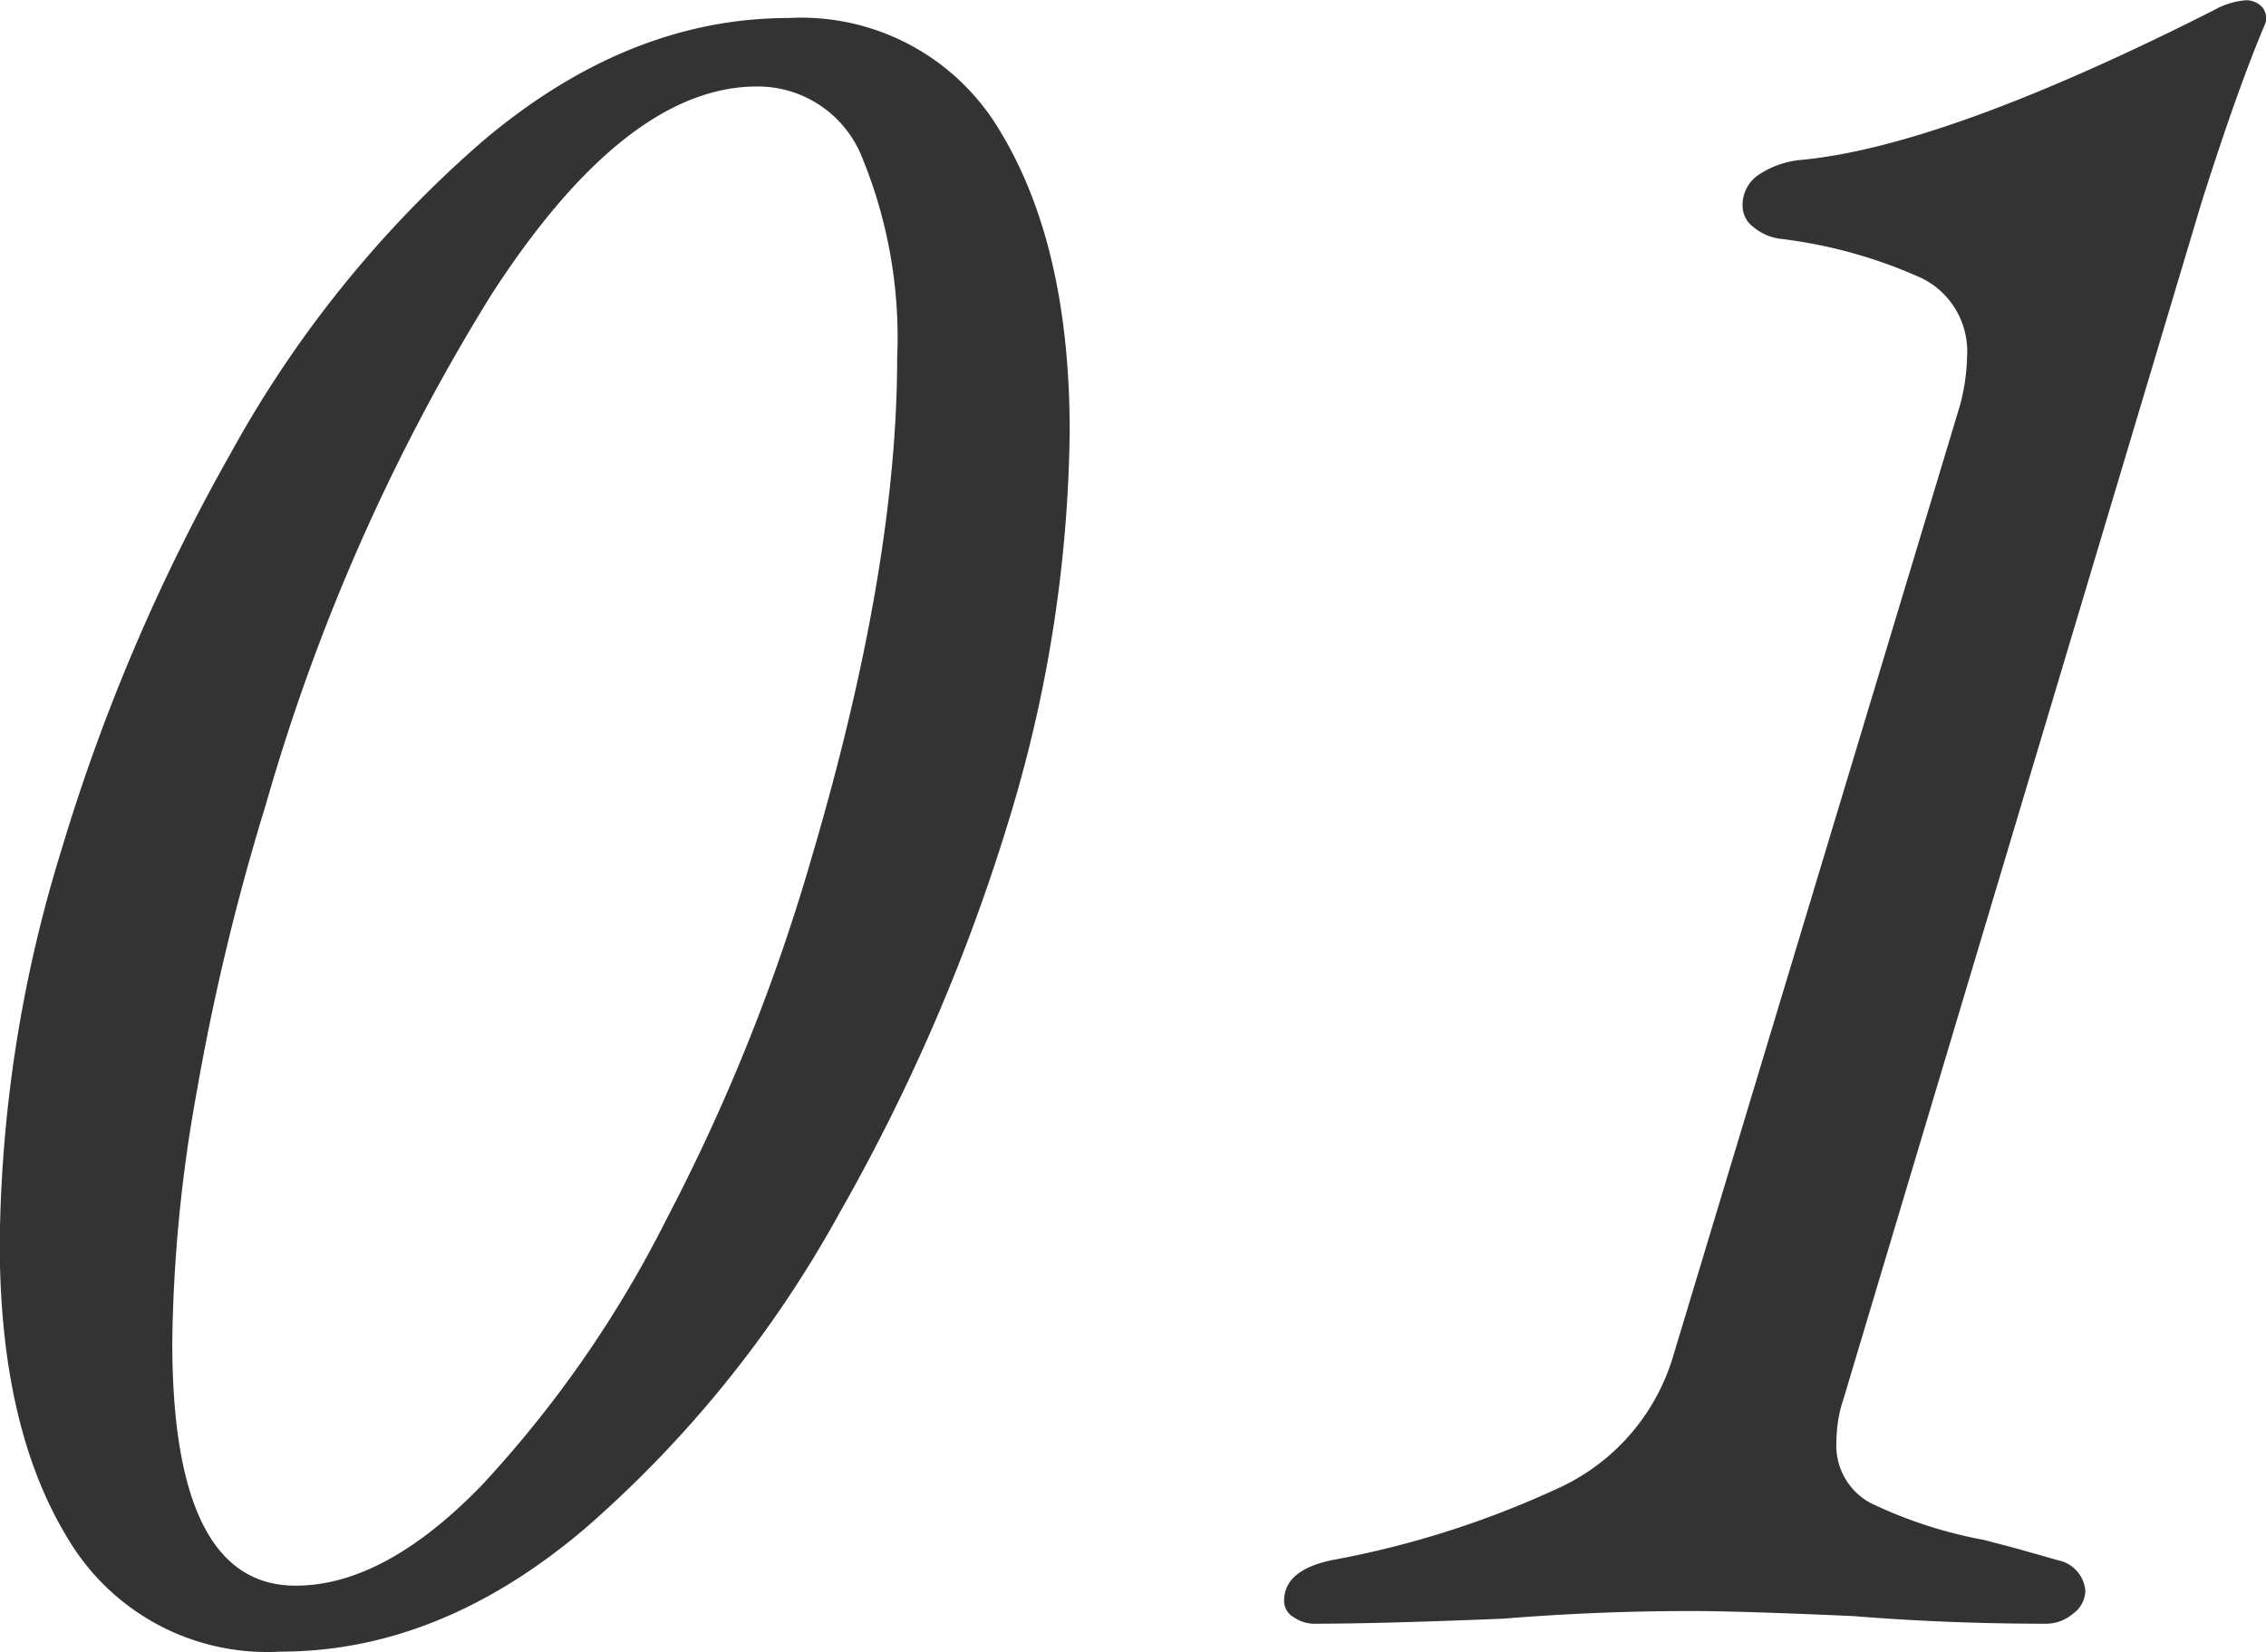
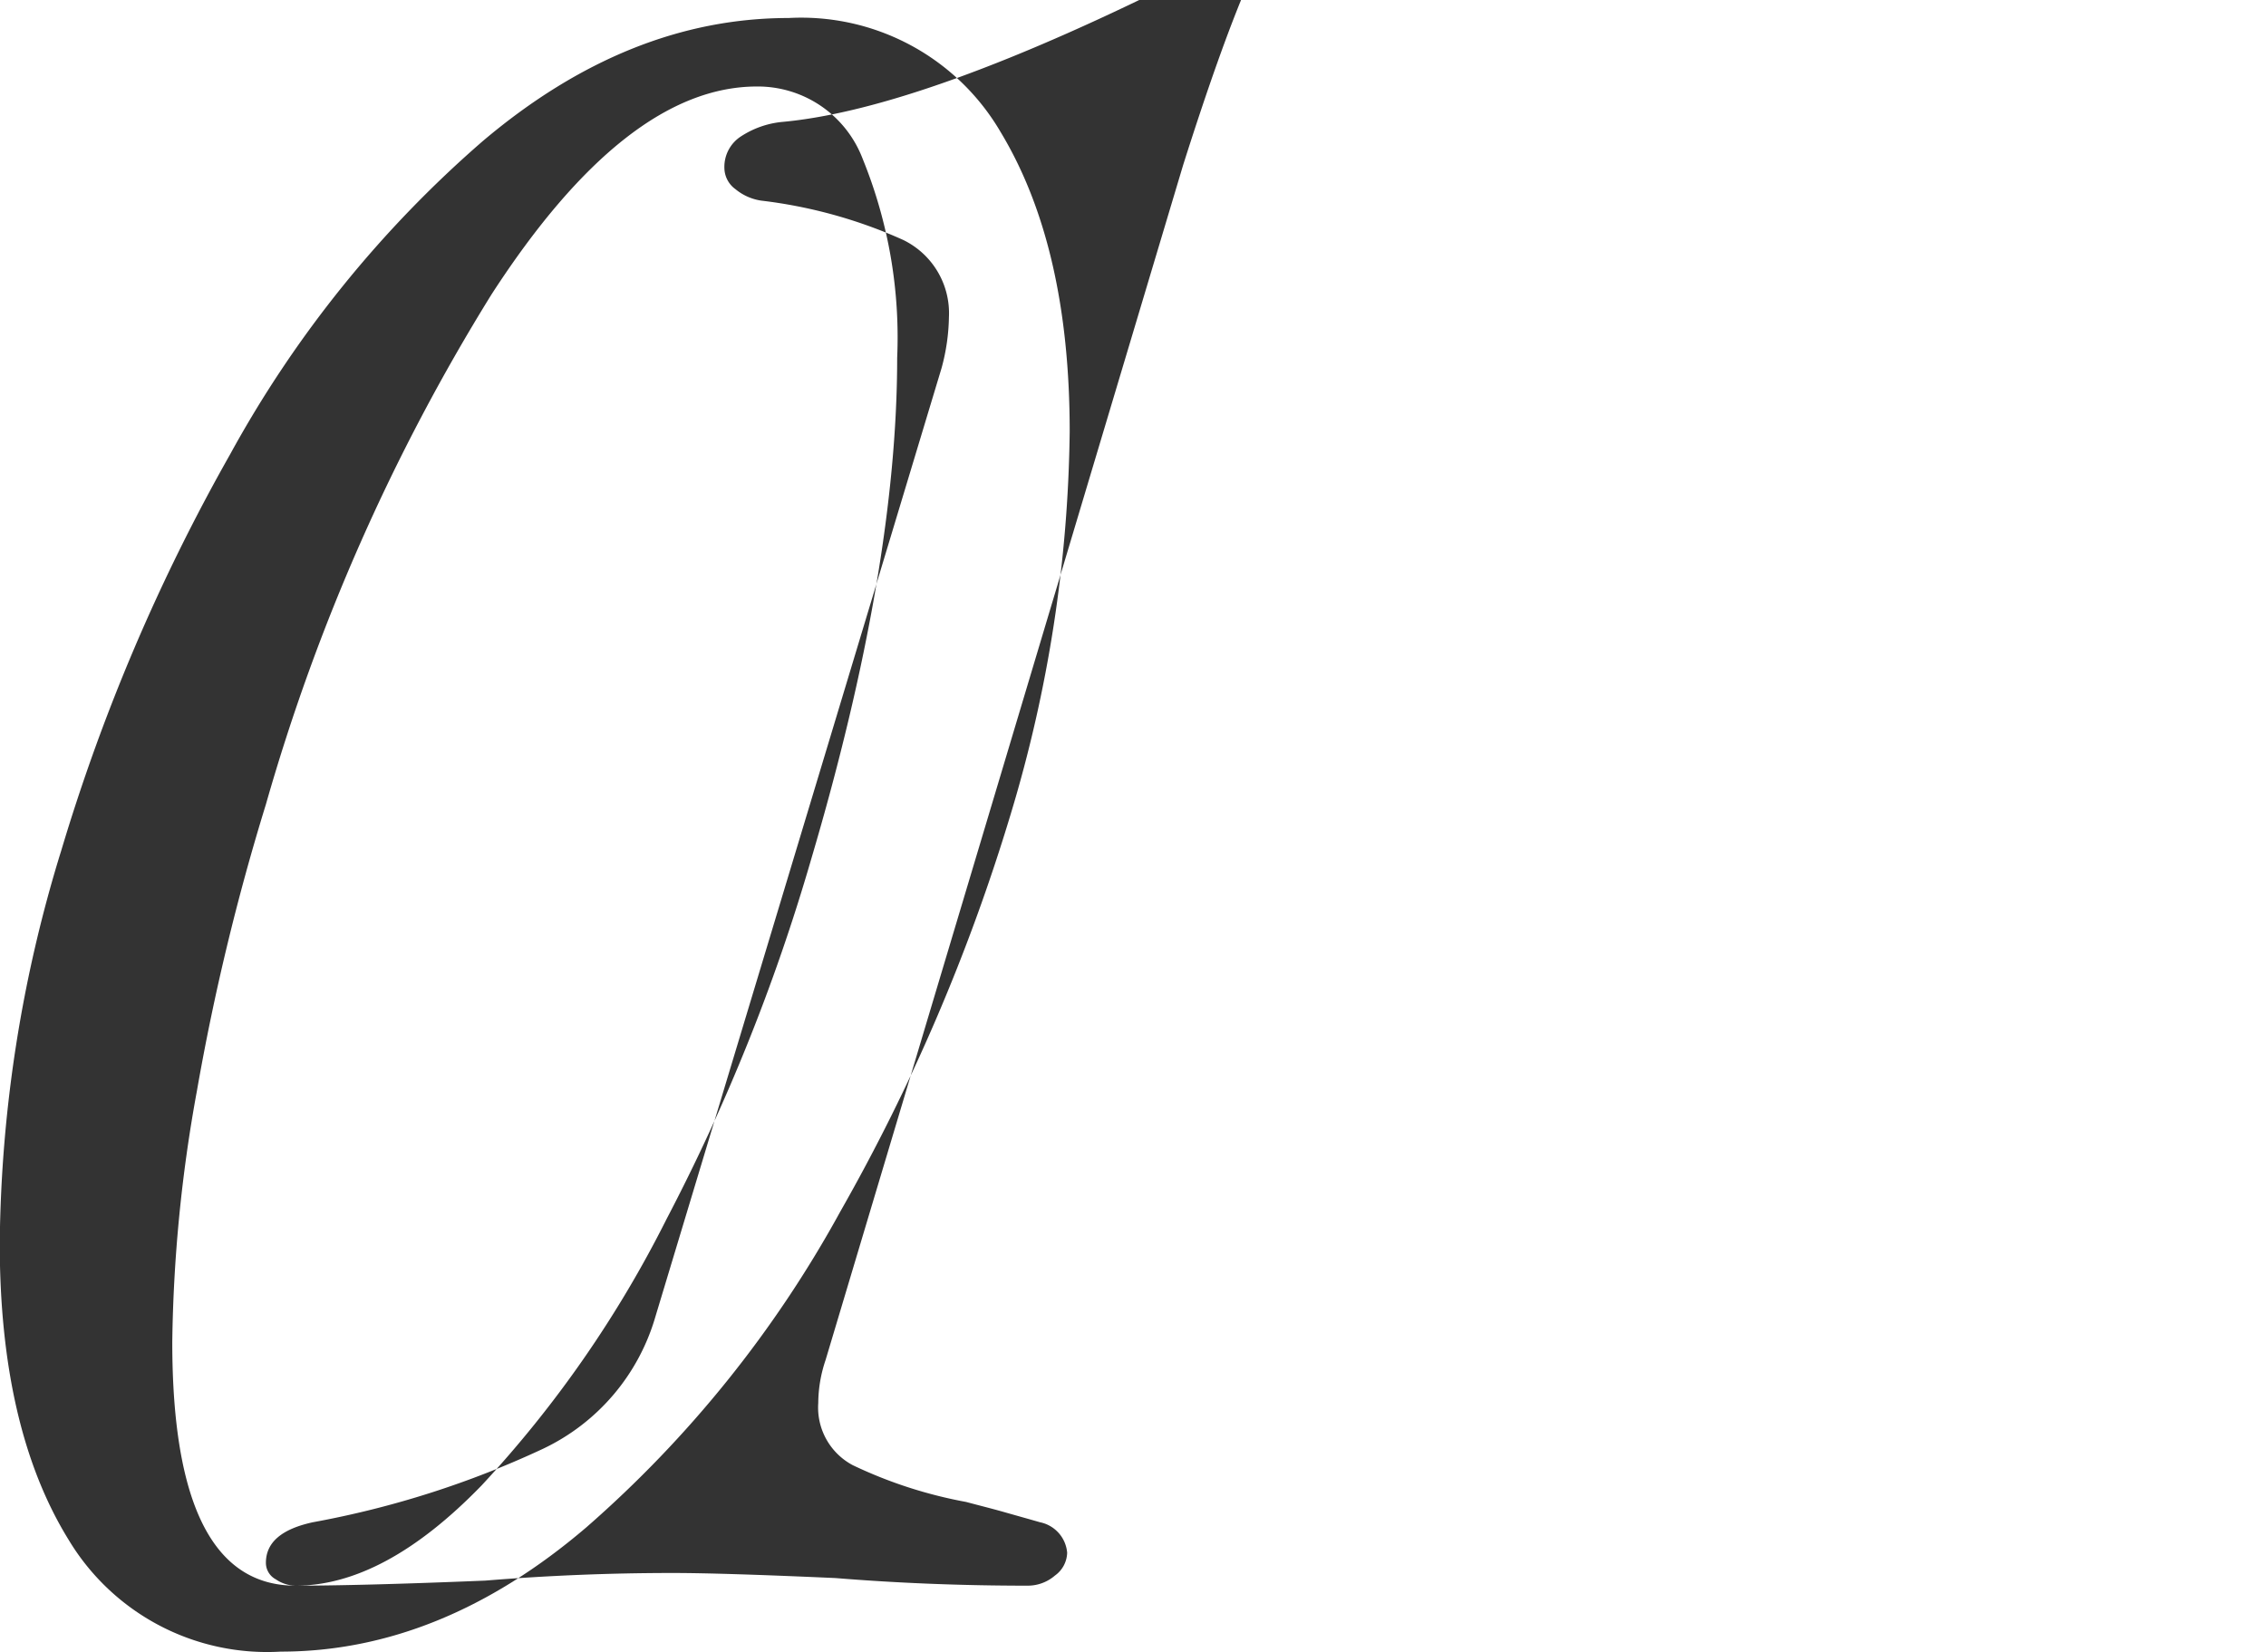
<svg xmlns="http://www.w3.org/2000/svg" width="89.31" height="65.13" viewBox="0 0 89.31 65.13">
  <defs>
    <style>
      .cls-1 {
        fill: #333;
        fill-rule: evenodd;
      }
    </style>
  </defs>
-   <path id="_01" data-name="01" class="cls-1" d="M1363.5,1450.11q6.315,0,12.05-4.9a45.564,45.564,0,0,0,10.01-12.45,75.963,75.963,0,0,0,6.71-15.65,54.15,54.15,0,0,0,2.33-15.1q0-7.29-2.72-11.8a9.1,9.1,0,0,0-8.36-4.5q-6.315,0-12.05,4.85a44.854,44.854,0,0,0-9.96,12.35,75.721,75.721,0,0,0-6.65,15.6,53.935,53.935,0,0,0-2.43,15.5q0,7.305,2.72,11.7a9.123,9.123,0,0,0,8.35,4.4h0Zm0.59-2.6q-4.86,0-4.86-9.6a58.6,58.6,0,0,1,.97-9.9,92.129,92.129,0,0,1,2.72-11.3,79.463,79.463,0,0,1,8.89-20.1q5.3-8.19,10.45-8.2a4.423,4.423,0,0,1,4.18,2.85,18.665,18.665,0,0,1,1.36,7.85q0,8.31-3.4,19.8a76.449,76.449,0,0,1-5.69,14.15,45.138,45.138,0,0,1-7.29,10.5c-2.56,2.64-5,3.95-7.33,3.95h0Zm40.13,1.5c1.61,0,4.11-.06,7.48-0.2q3.69-.3,7.38-0.3,1.95,0,6.42.2c2.46,0.2,4.98.3,7.58,0.3a1.638,1.638,0,0,0,1.07-.4,1.14,1.14,0,0,0,.48-0.9,1.341,1.341,0,0,0-1.07-1.2c-0.45-.13-0.92-0.26-1.41-0.4s-0.98-.26-1.5-0.4a17.81,17.81,0,0,1-4.47-1.45,2.571,2.571,0,0,1-1.36-2.45,5.372,5.372,0,0,1,.29-1.7l14.09-47.1q1.455-4.59,2.53-7.1a0.675,0.675,0,0,0-.15-0.65,0.859,0.859,0,0,0-.63-0.25,3.067,3.067,0,0,0-1.27.4q-10.68,5.4-16.32,5.9a3.6,3.6,0,0,0-1.56.55,1.431,1.431,0,0,0-.68,1.25,1.048,1.048,0,0,0,.44.85,2.059,2.059,0,0,0,1.02.45,19.069,19.069,0,0,1,5.59,1.55,3.211,3.211,0,0,1,1.8,3.05,8.042,8.042,0,0,1-.29,2l-11.28,37.4a8.329,8.329,0,0,1-4.42,5.2,37.192,37.192,0,0,1-9.08,2.9c-1.24.27-1.85,0.8-1.85,1.6a0.737,0.737,0,0,0,.39.65,1.409,1.409,0,0,0,.78.25h0Z" transform="translate(-1352.44 -1385)" />
+   <path id="_01" data-name="01" class="cls-1" d="M1363.5,1450.11q6.315,0,12.05-4.9a45.564,45.564,0,0,0,10.01-12.45,75.963,75.963,0,0,0,6.71-15.65,54.15,54.15,0,0,0,2.33-15.1q0-7.29-2.72-11.8a9.1,9.1,0,0,0-8.36-4.5q-6.315,0-12.05,4.85a44.854,44.854,0,0,0-9.96,12.35,75.721,75.721,0,0,0-6.65,15.6,53.935,53.935,0,0,0-2.43,15.5q0,7.305,2.72,11.7a9.123,9.123,0,0,0,8.35,4.4h0Zm0.59-2.6q-4.86,0-4.86-9.6a58.6,58.6,0,0,1,.97-9.9,92.129,92.129,0,0,1,2.72-11.3,79.463,79.463,0,0,1,8.89-20.1q5.3-8.19,10.45-8.2a4.423,4.423,0,0,1,4.18,2.85,18.665,18.665,0,0,1,1.36,7.85q0,8.31-3.4,19.8a76.449,76.449,0,0,1-5.69,14.15,45.138,45.138,0,0,1-7.29,10.5c-2.56,2.64-5,3.95-7.33,3.95h0Zc1.61,0,4.11-.06,7.48-0.2q3.69-.3,7.38-0.3,1.95,0,6.42.2c2.46,0.2,4.98.3,7.58,0.3a1.638,1.638,0,0,0,1.07-.4,1.14,1.14,0,0,0,.48-0.9,1.341,1.341,0,0,0-1.07-1.2c-0.45-.13-0.92-0.26-1.41-0.4s-0.98-.26-1.5-0.4a17.81,17.81,0,0,1-4.47-1.45,2.571,2.571,0,0,1-1.36-2.45,5.372,5.372,0,0,1,.29-1.7l14.09-47.1q1.455-4.59,2.53-7.1a0.675,0.675,0,0,0-.15-0.65,0.859,0.859,0,0,0-.63-0.25,3.067,3.067,0,0,0-1.27.4q-10.68,5.4-16.32,5.9a3.6,3.6,0,0,0-1.56.55,1.431,1.431,0,0,0-.68,1.25,1.048,1.048,0,0,0,.44.85,2.059,2.059,0,0,0,1.02.45,19.069,19.069,0,0,1,5.59,1.55,3.211,3.211,0,0,1,1.8,3.05,8.042,8.042,0,0,1-.29,2l-11.28,37.4a8.329,8.329,0,0,1-4.42,5.2,37.192,37.192,0,0,1-9.08,2.9c-1.24.27-1.85,0.8-1.85,1.6a0.737,0.737,0,0,0,.39.65,1.409,1.409,0,0,0,.78.25h0Z" transform="translate(-1352.44 -1385)" />
</svg>